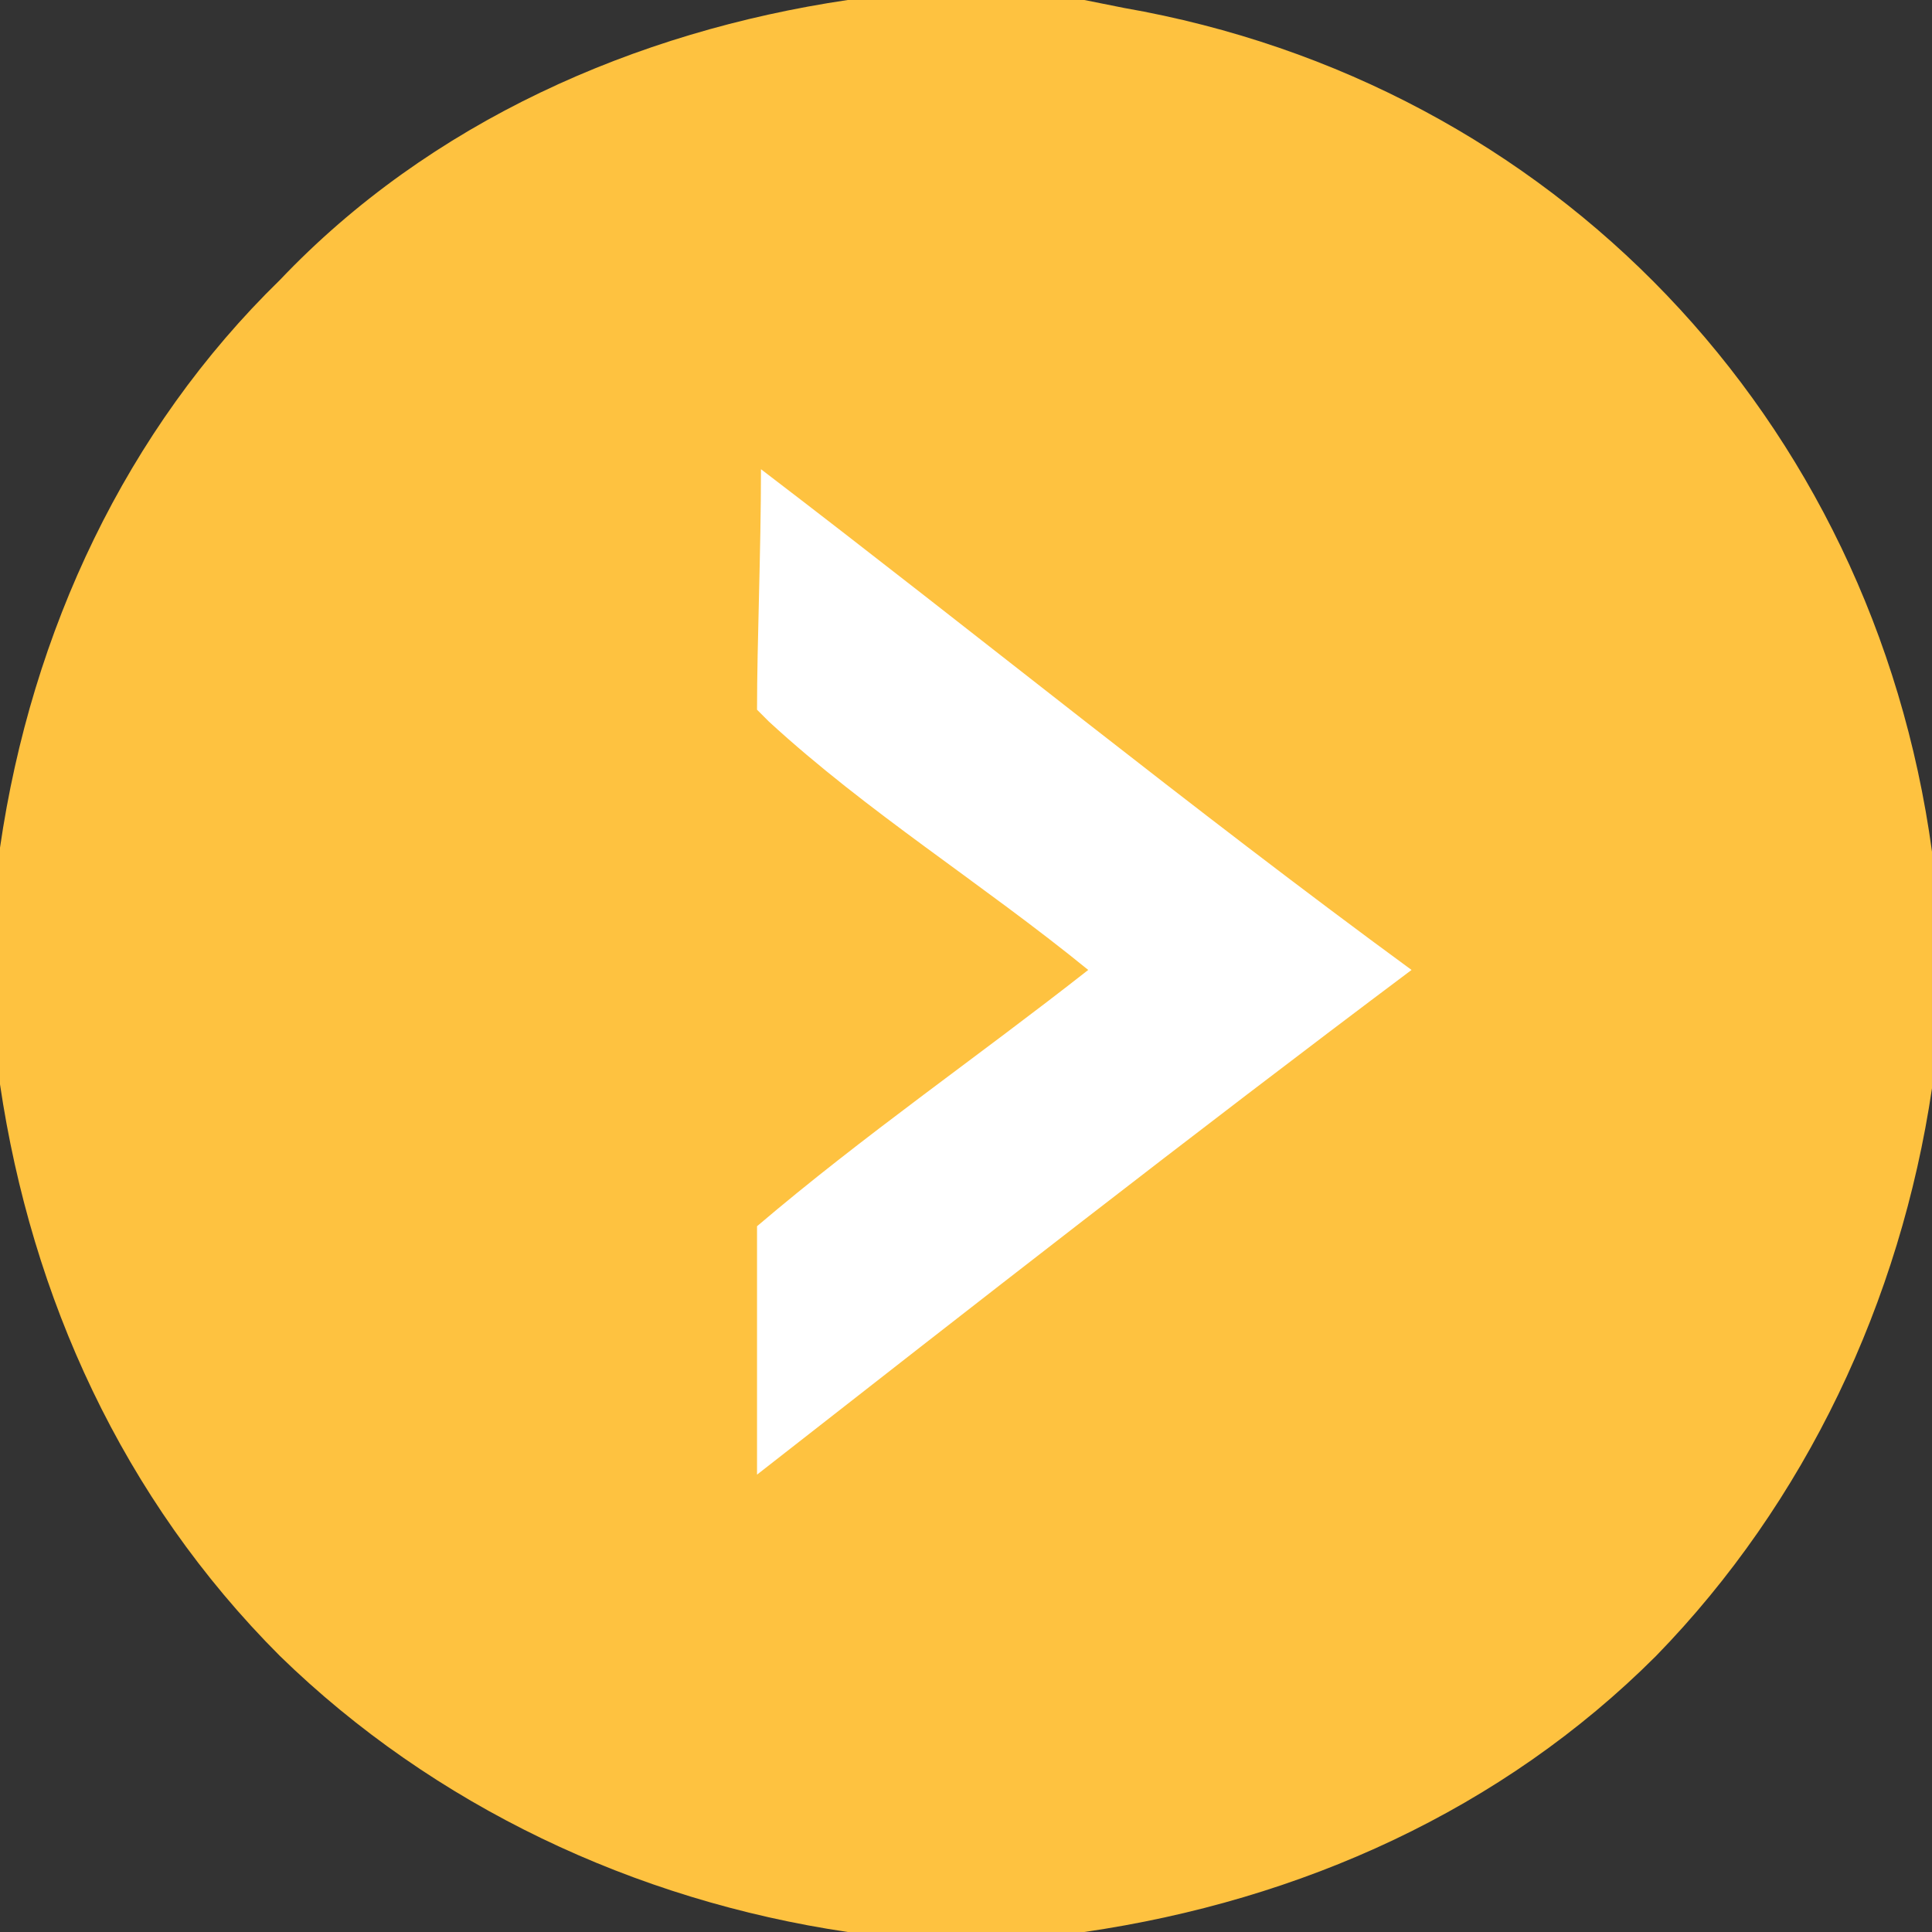
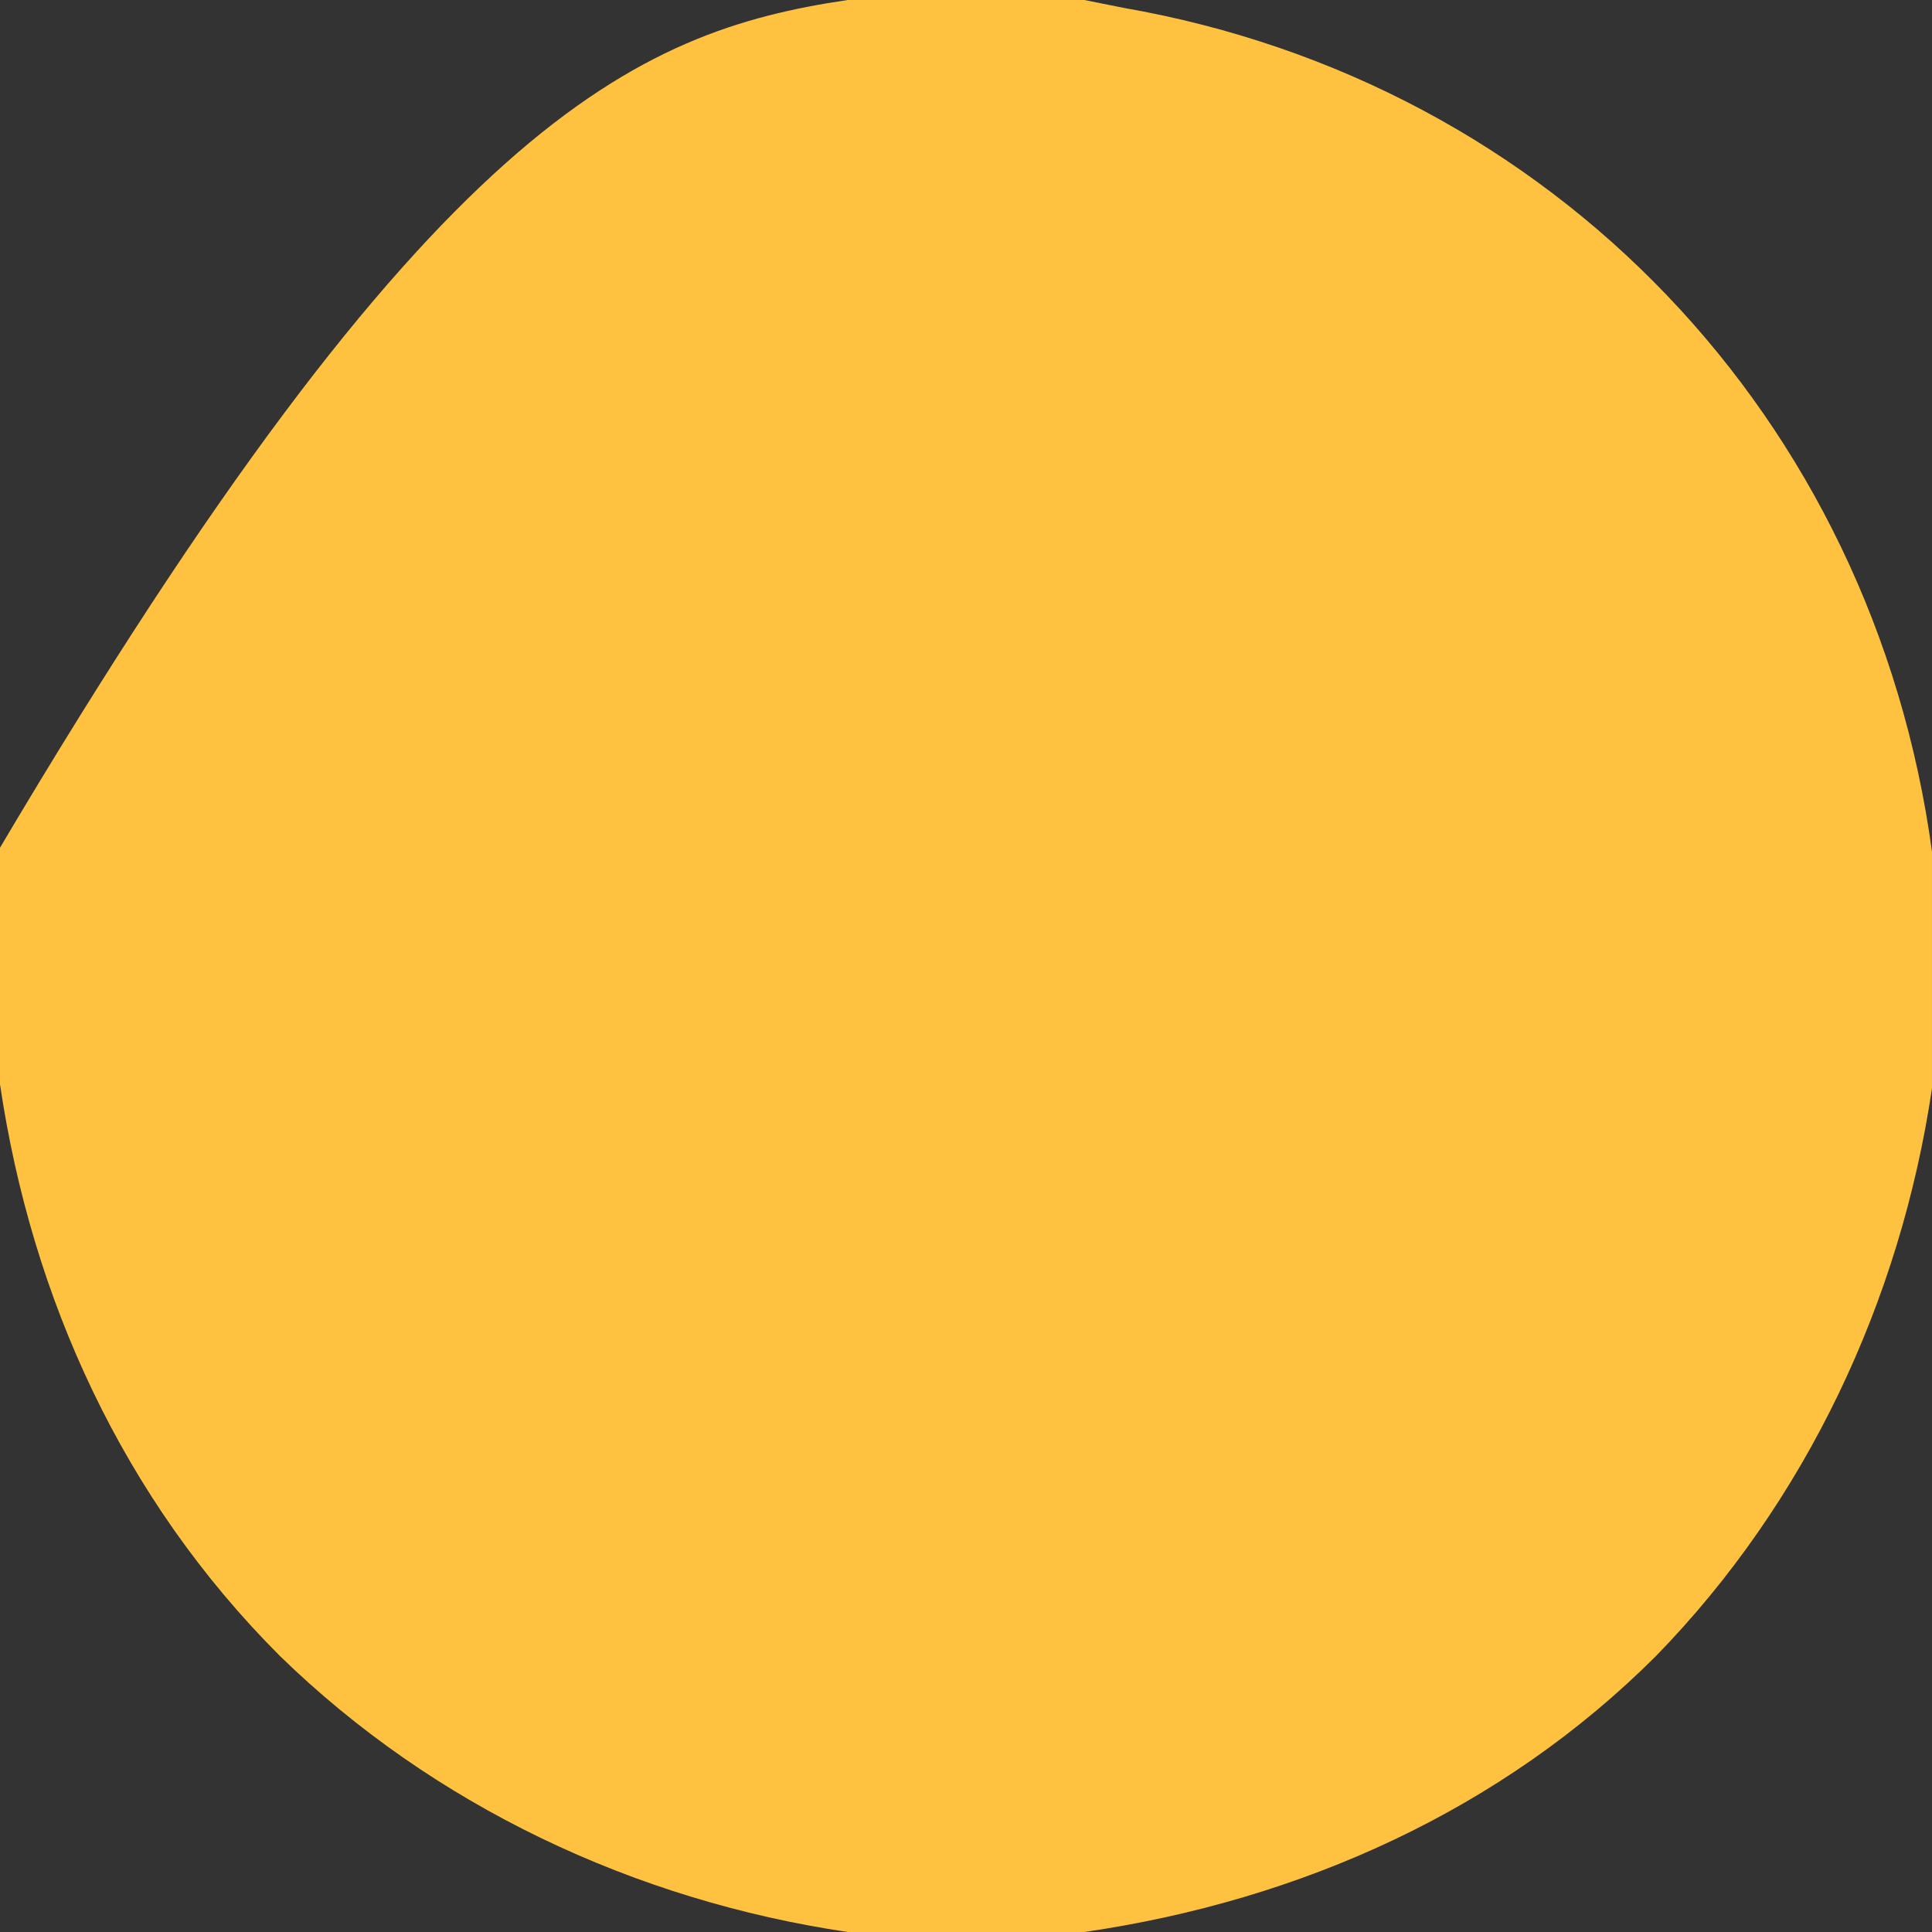
<svg xmlns="http://www.w3.org/2000/svg" version="1.1" id="Layer_1" x="0px" y="0px" viewBox="0 0 49 49" style="enable-background:new 0 0 49 49;" xml:space="preserve">
  <rect x="0" y="0" width="49" height="49" fill="#333333" stroke="none" />
  <style type="text/css">
	.st0{fill:#FEC240;}
	.st1{fill:#FFFFFF;}
</style>
-   <path class="st0" d="M21.5,0h6l1,0.2c10.9,1.9,19,10.4,20.5,21.4v6C48.2,33,45.8,38.1,42,42c-3.9,3.9-9,6.2-14.5,7h-6  c-5.4-0.8-10.5-3.2-14.4-7c-4-4-6.3-9.1-7.1-14.5v-6C0.8,16,3.2,10.9,7.1,7.1C10.9,3.1,16.1,0.8,21.5,0z" />
-   <path class="st1" d="M19.2,18c0-1.7,0.1-4,0.1-6.1c5.5,4.2,10.9,8.6,16.5,12.7c-5.6,4.2-11.1,8.5-16.6,12.8c0-2.1,0-4.2,0-6.3  c2.7-2.3,5.6-4.3,8.4-6.5c-2.7-2.2-5.6-4-8.1-6.3" />
+   <path class="st0" d="M21.5,0h6l1,0.2c10.9,1.9,19,10.4,20.5,21.4v6C48.2,33,45.8,38.1,42,42c-3.9,3.9-9,6.2-14.5,7h-6  c-5.4-0.8-10.5-3.2-14.4-7c-4-4-6.3-9.1-7.1-14.5v-6C10.9,3.1,16.1,0.8,21.5,0z" />
</svg>